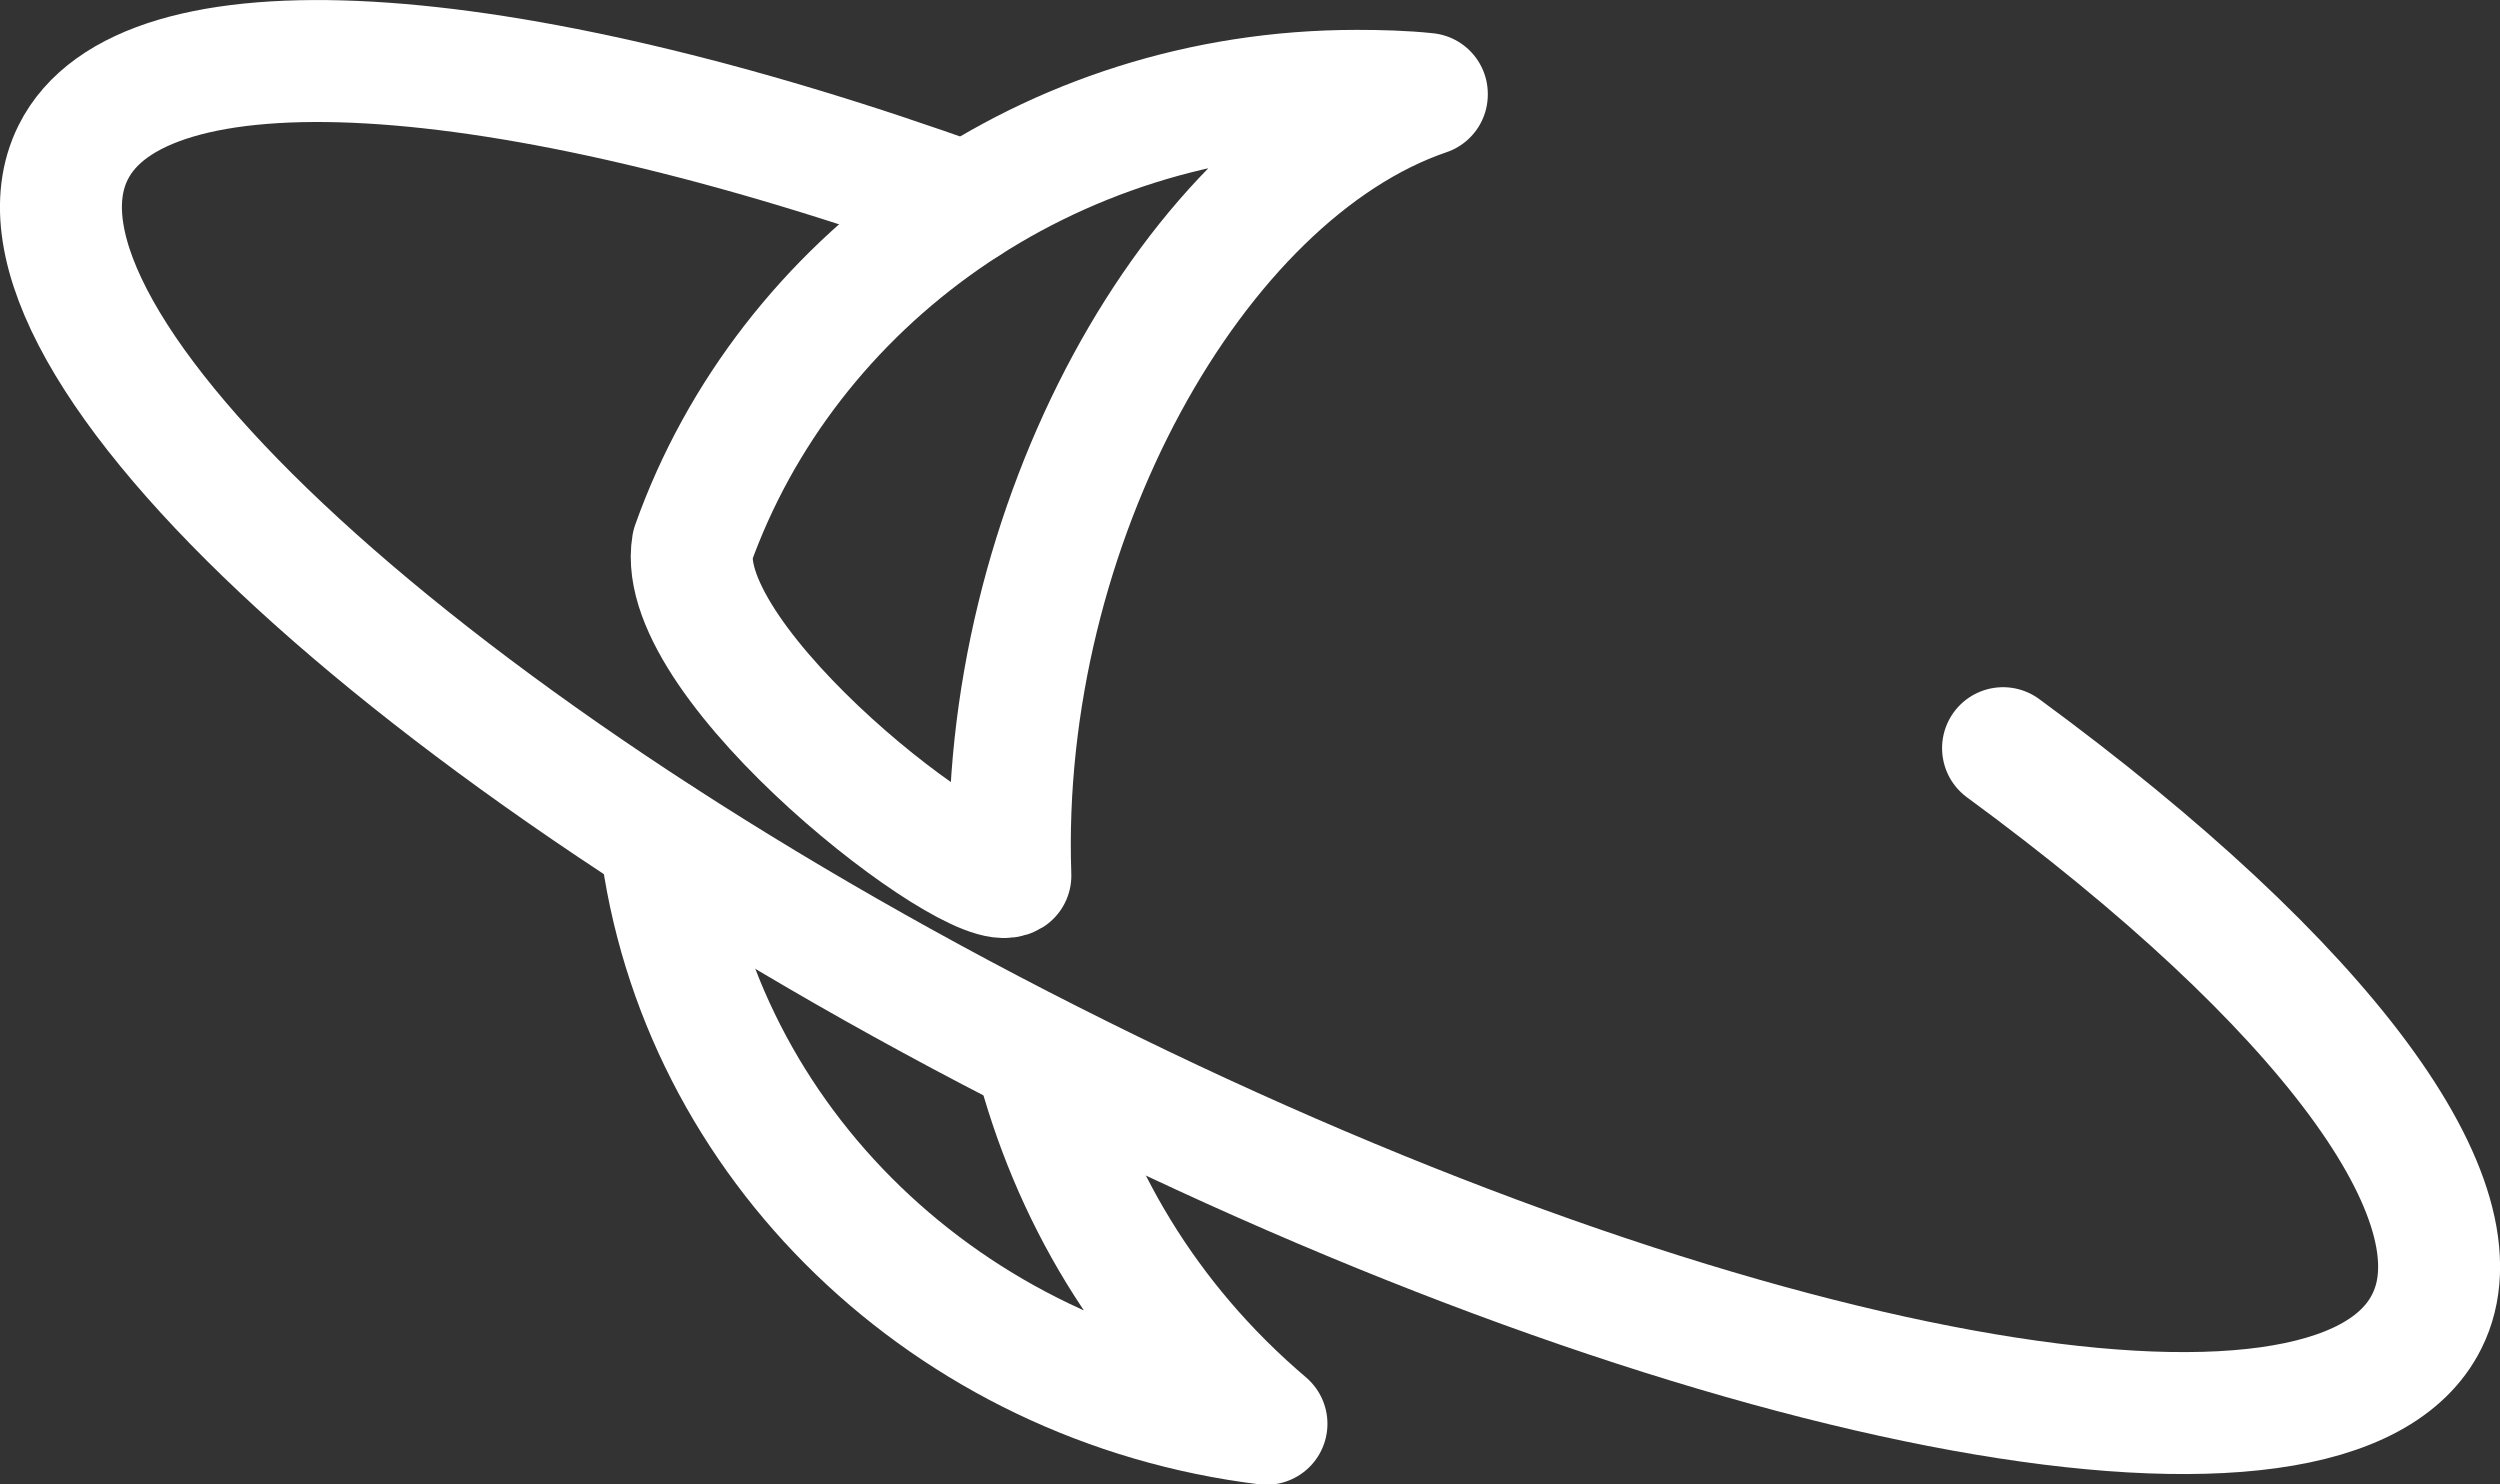
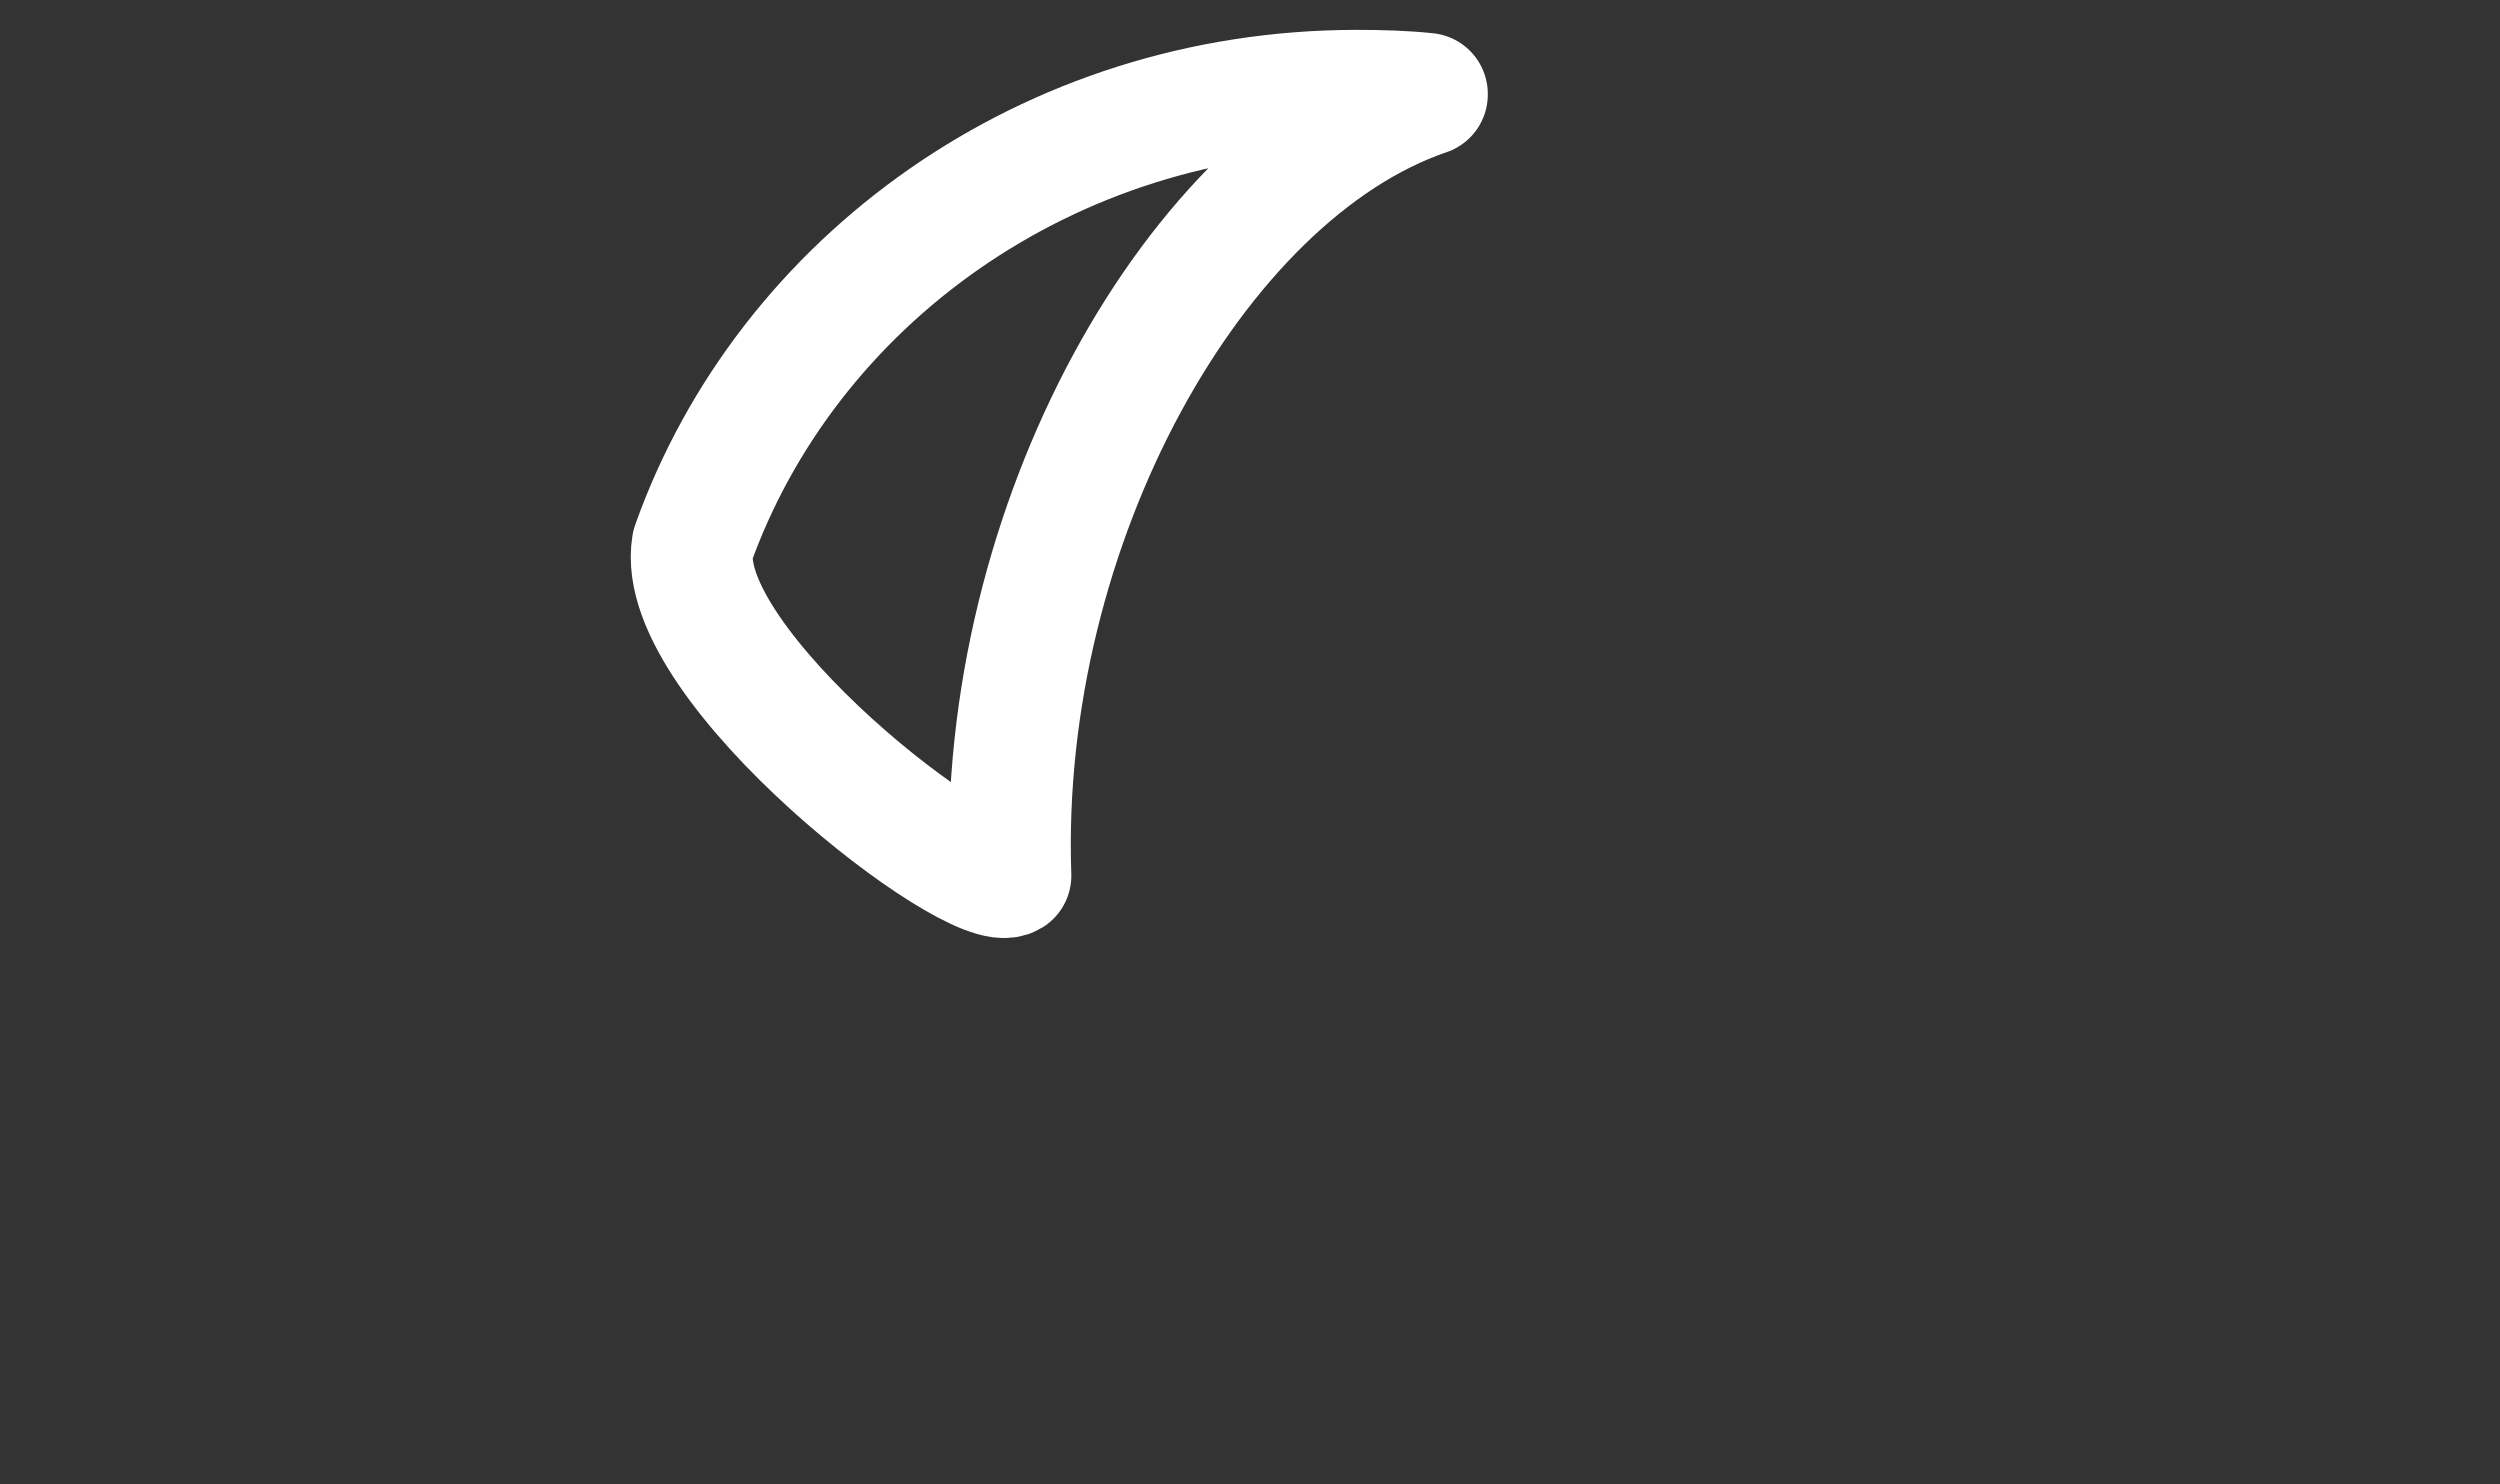
<svg xmlns="http://www.w3.org/2000/svg" id="a" viewBox="0 0 41 24.34">
  <rect x="0" y="0" width="41" height="24.34" fill="#333333" stroke="none" />
  <defs>
    <style>
      .cls-1 {
        fill: none;
        stroke: #fff;
        stroke-linecap: round;
        stroke-linejoin: round;
        stroke-width: 2px;
      }
    </style>
  </defs>
  <path id="e" class="cls-1" d="M23.4,1.54h0c-.38-.04-.77-.05-1.15-.05-5.06,0-9.35,3.12-10.89,7.45-.33,1.96,4.63,5.78,5.21,5.42-.2-5.74,3.02-11.51,6.83-12.81Z" />
-   <path id="f" class="cls-1" d="M10.83,13.75c.61,4.99,4.73,8.96,9.94,9.6-2-1.7-3.21-3.82-3.79-6.06" />
-   <path id="g" class="cls-1" d="M32.85,12.27c5.29,3.88,7.93,7.45,6.95,9.4h0c-1.53,3.08-11.42,1.28-22.08-4.02C7.06,12.36-.33,5.57,1.2,2.5,2.33.23,8.14.56,15.86,3.34" />
</svg>